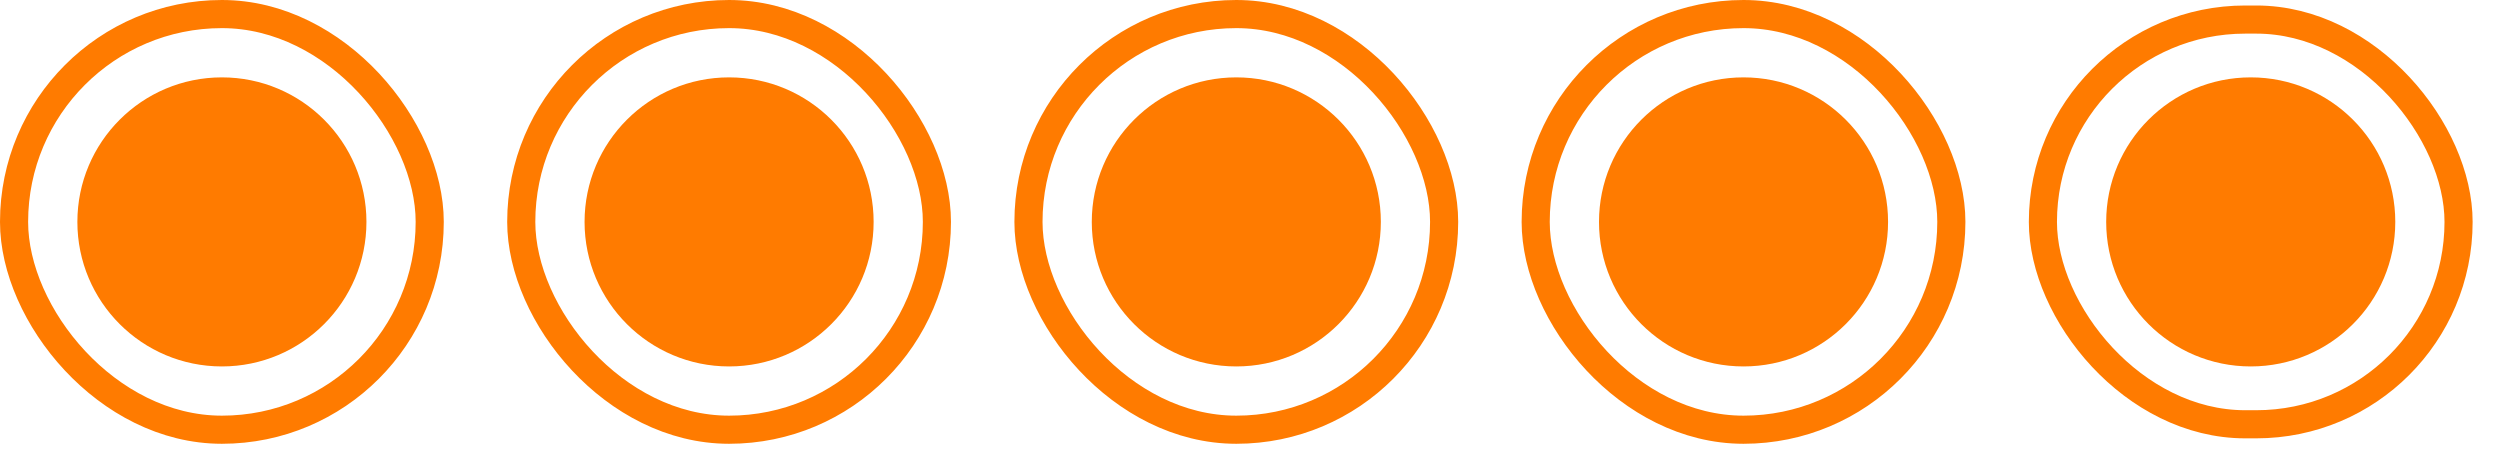
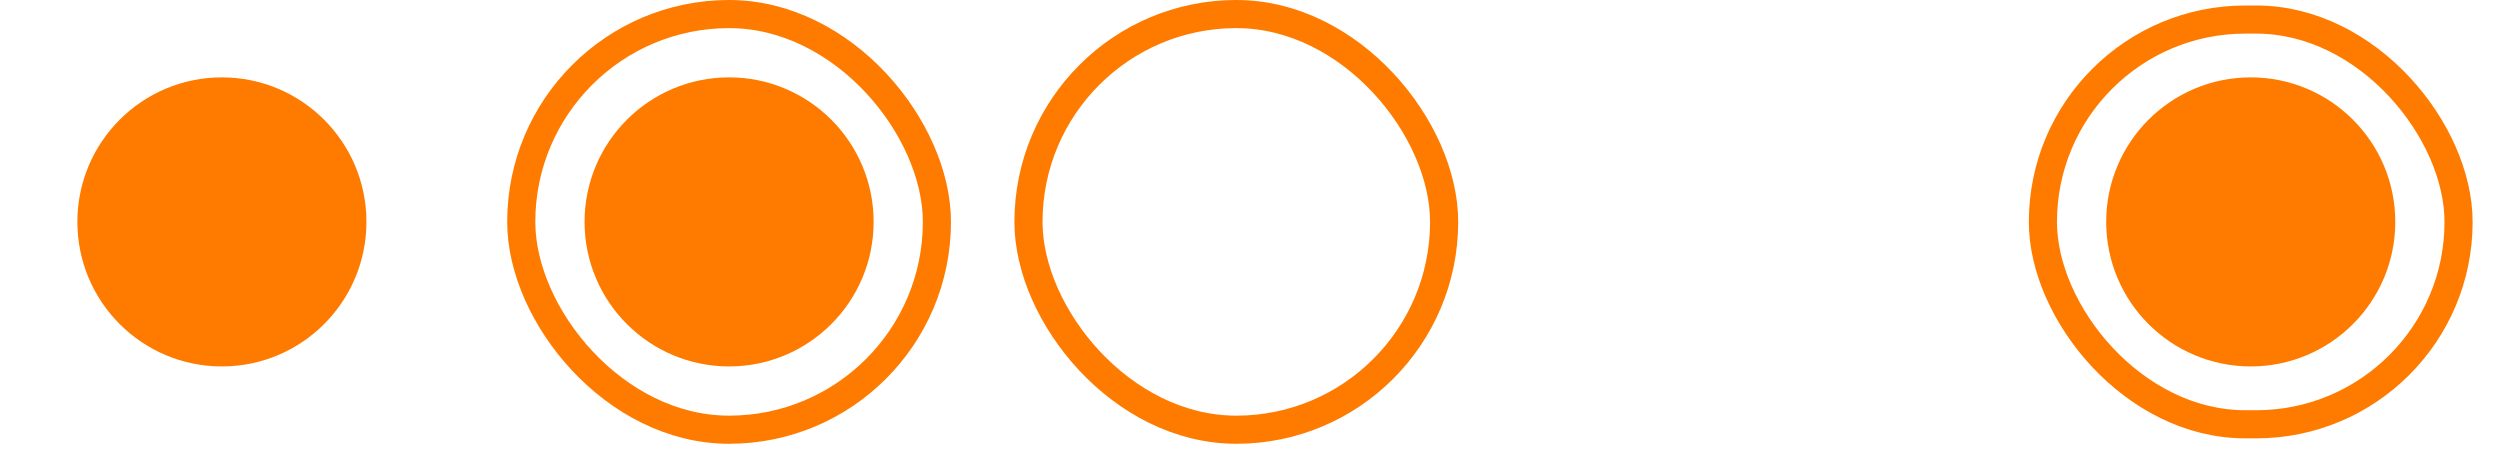
<svg xmlns="http://www.w3.org/2000/svg" width="80" height="15" viewBox="0 0 80 15" fill="none">
-   <rect x="0.45" y="0.45" width="13.301" height="13.301" rx="6.651" stroke="#FF7B00" stroke-width="0.9" />
  <path d="M11.726 7.101C11.726 9.655 9.655 11.726 7.101 11.726C4.546 11.726 2.476 9.655 2.476 7.101C2.476 4.546 4.546 2.476 7.101 2.476C9.655 2.476 11.726 4.546 11.726 7.101Z" fill="#FF7B00" />
  <rect x="16.68" y="0.45" width="13.301" height="13.301" rx="6.651" stroke="#FF7B00" stroke-width="0.9" />
  <path d="M27.956 7.101C27.956 9.655 25.886 11.726 23.331 11.726C20.777 11.726 18.706 9.655 18.706 7.101C18.706 4.546 20.777 2.476 23.331 2.476C25.886 2.476 27.956 4.546 27.956 7.101Z" fill="#FF7B00" />
  <rect x="32.911" y="0.45" width="13.301" height="13.301" rx="6.651" stroke="#FF7B00" stroke-width="0.9" />
-   <path d="M44.187 7.101C44.187 9.655 42.116 11.726 39.562 11.726C37.007 11.726 34.937 9.655 34.937 7.101C34.937 4.546 37.007 2.476 39.562 2.476C42.116 2.476 44.187 4.546 44.187 7.101Z" fill="#FF7B00" />
-   <rect x="49.142" y="0.45" width="13.301" height="13.301" rx="6.651" stroke="#FF7B00" stroke-width="0.9" />
-   <path d="M60.418 7.101C60.418 9.655 58.347 11.726 55.793 11.726C53.239 11.726 51.168 9.655 51.168 7.101C51.168 4.546 53.239 2.476 55.793 2.476C58.347 2.476 60.418 4.546 60.418 7.101Z" fill="#FF7B00" />
  <rect x="65.373" y="0.626" width="13.301" height="12.951" rx="6.475" stroke="#FF7B00" stroke-width="0.9" />
  <path d="M76.649 7.101C76.649 9.655 74.578 11.726 72.024 11.726C69.469 11.726 67.398 9.655 67.398 7.101C67.398 4.546 69.469 2.476 72.024 2.476C74.578 2.476 76.649 4.546 76.649 7.101Z" fill="#FF7B00" />
</svg>